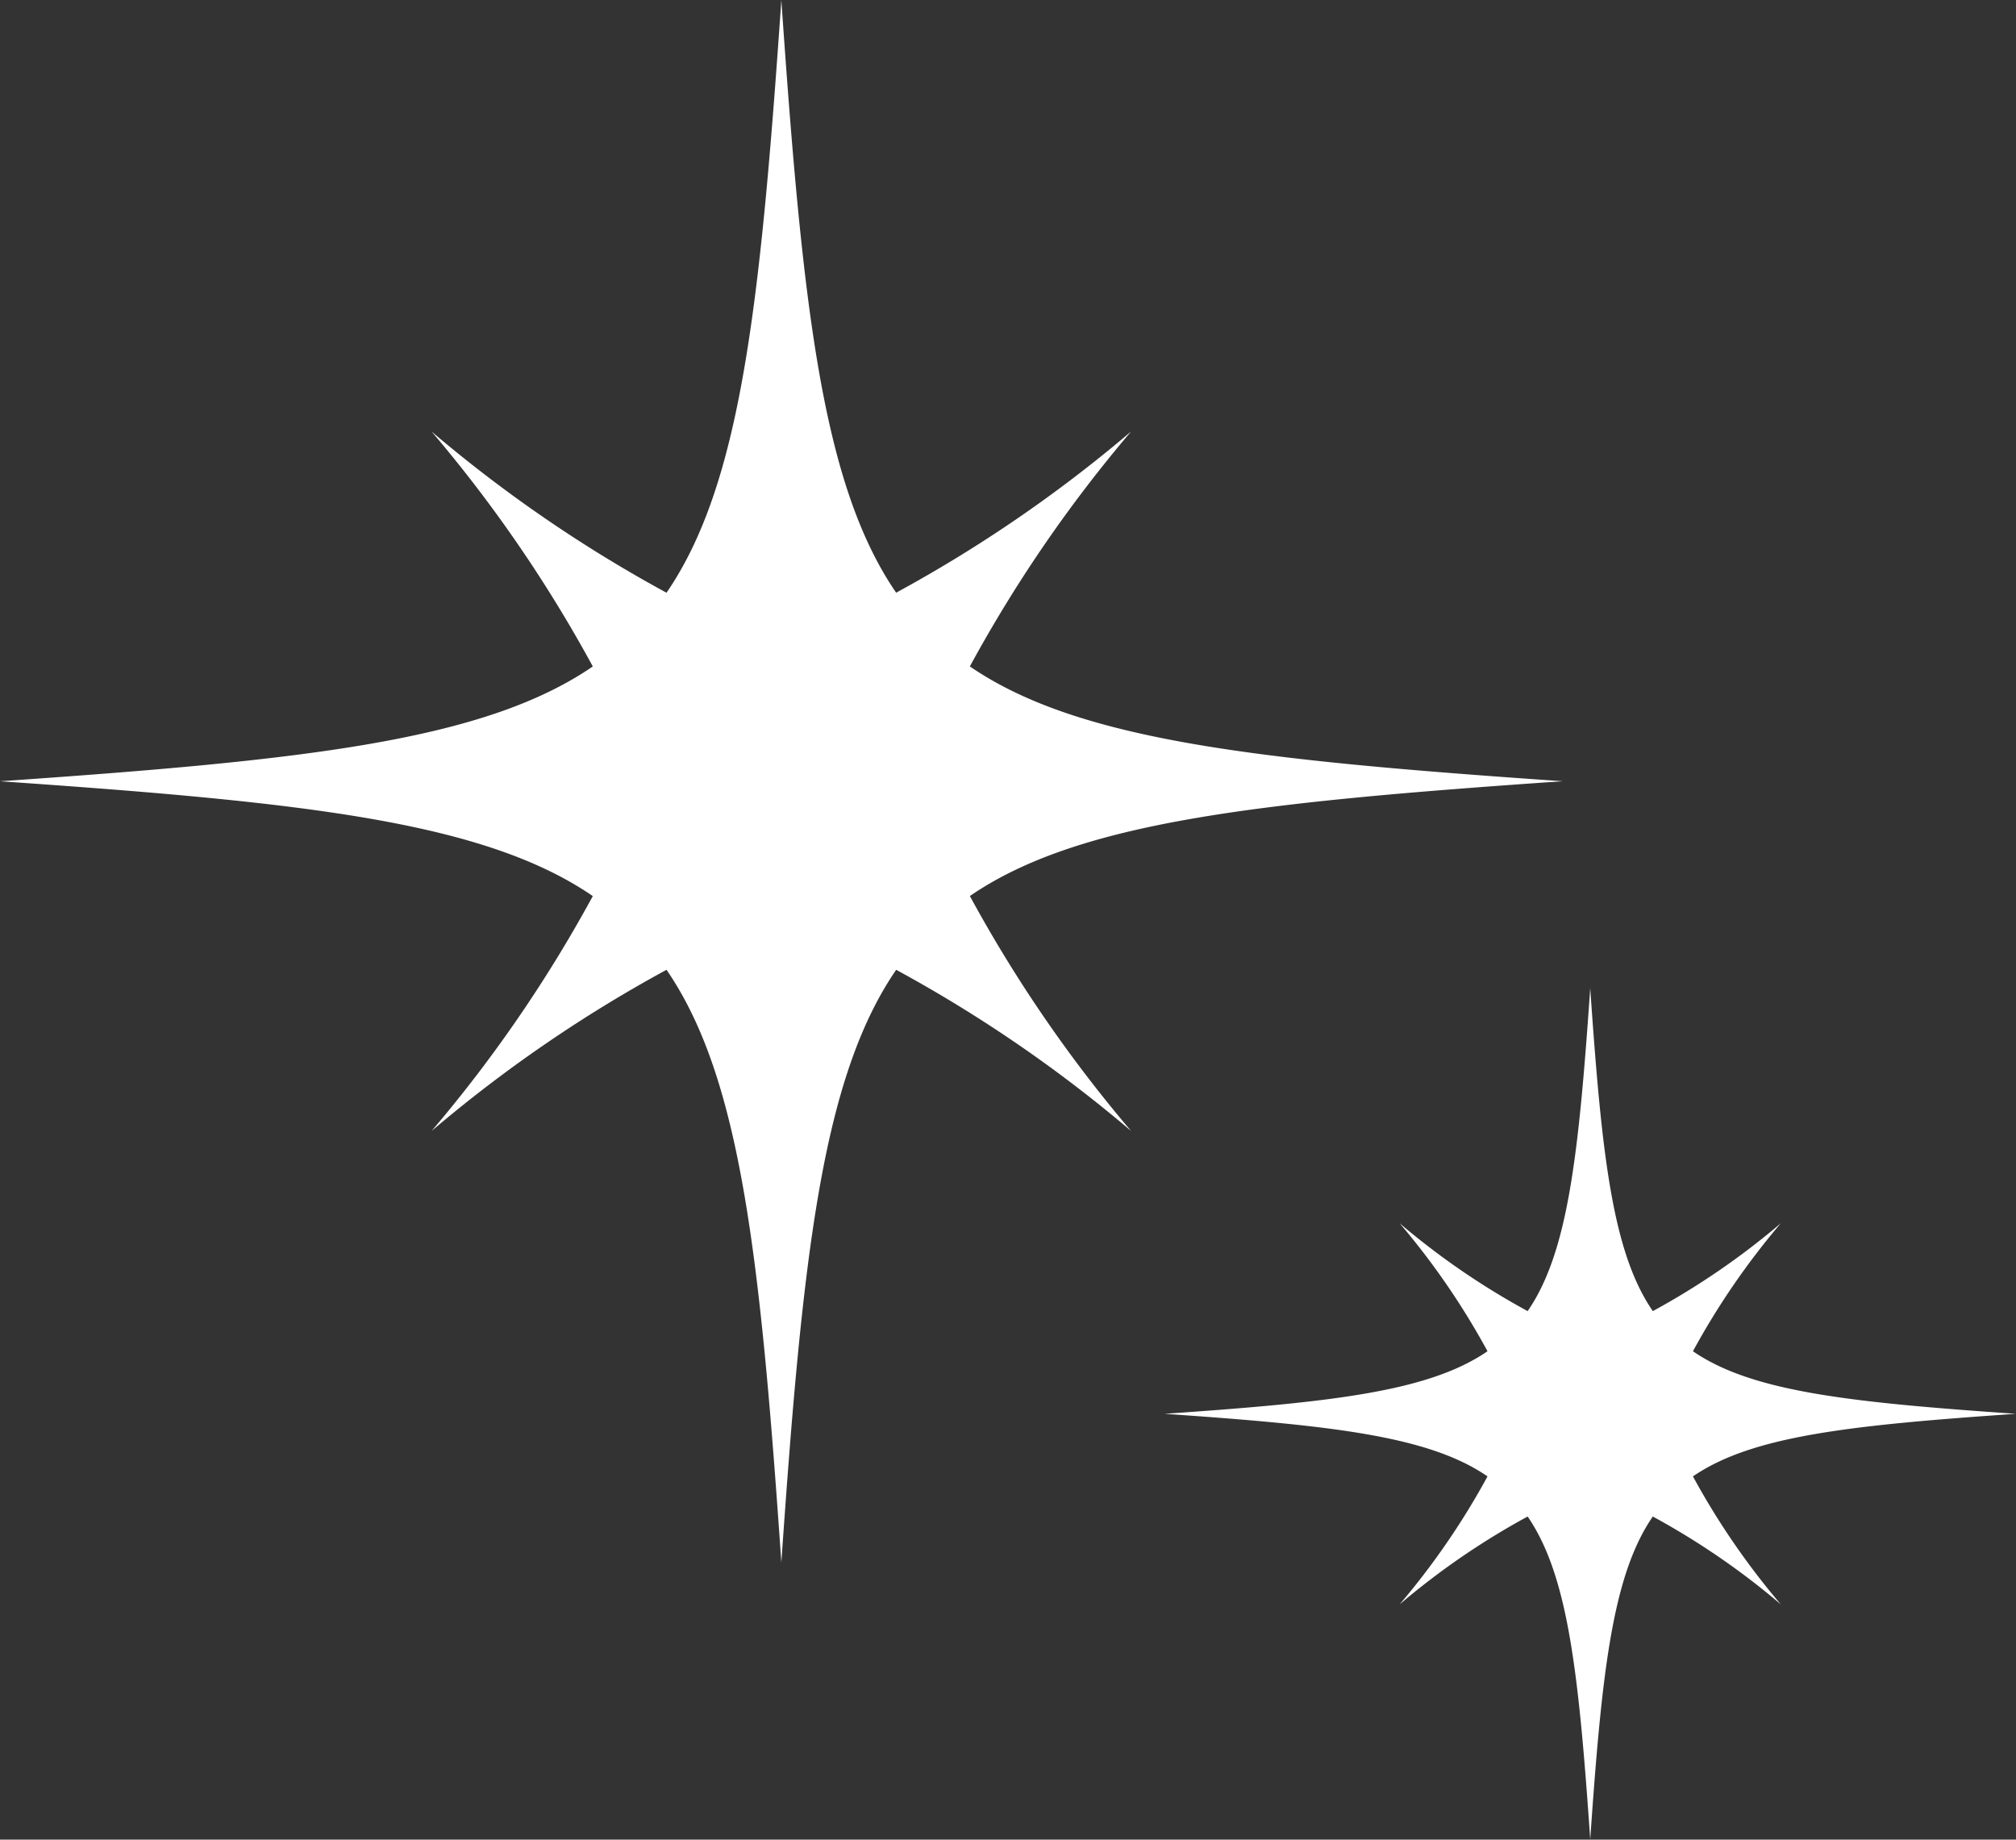
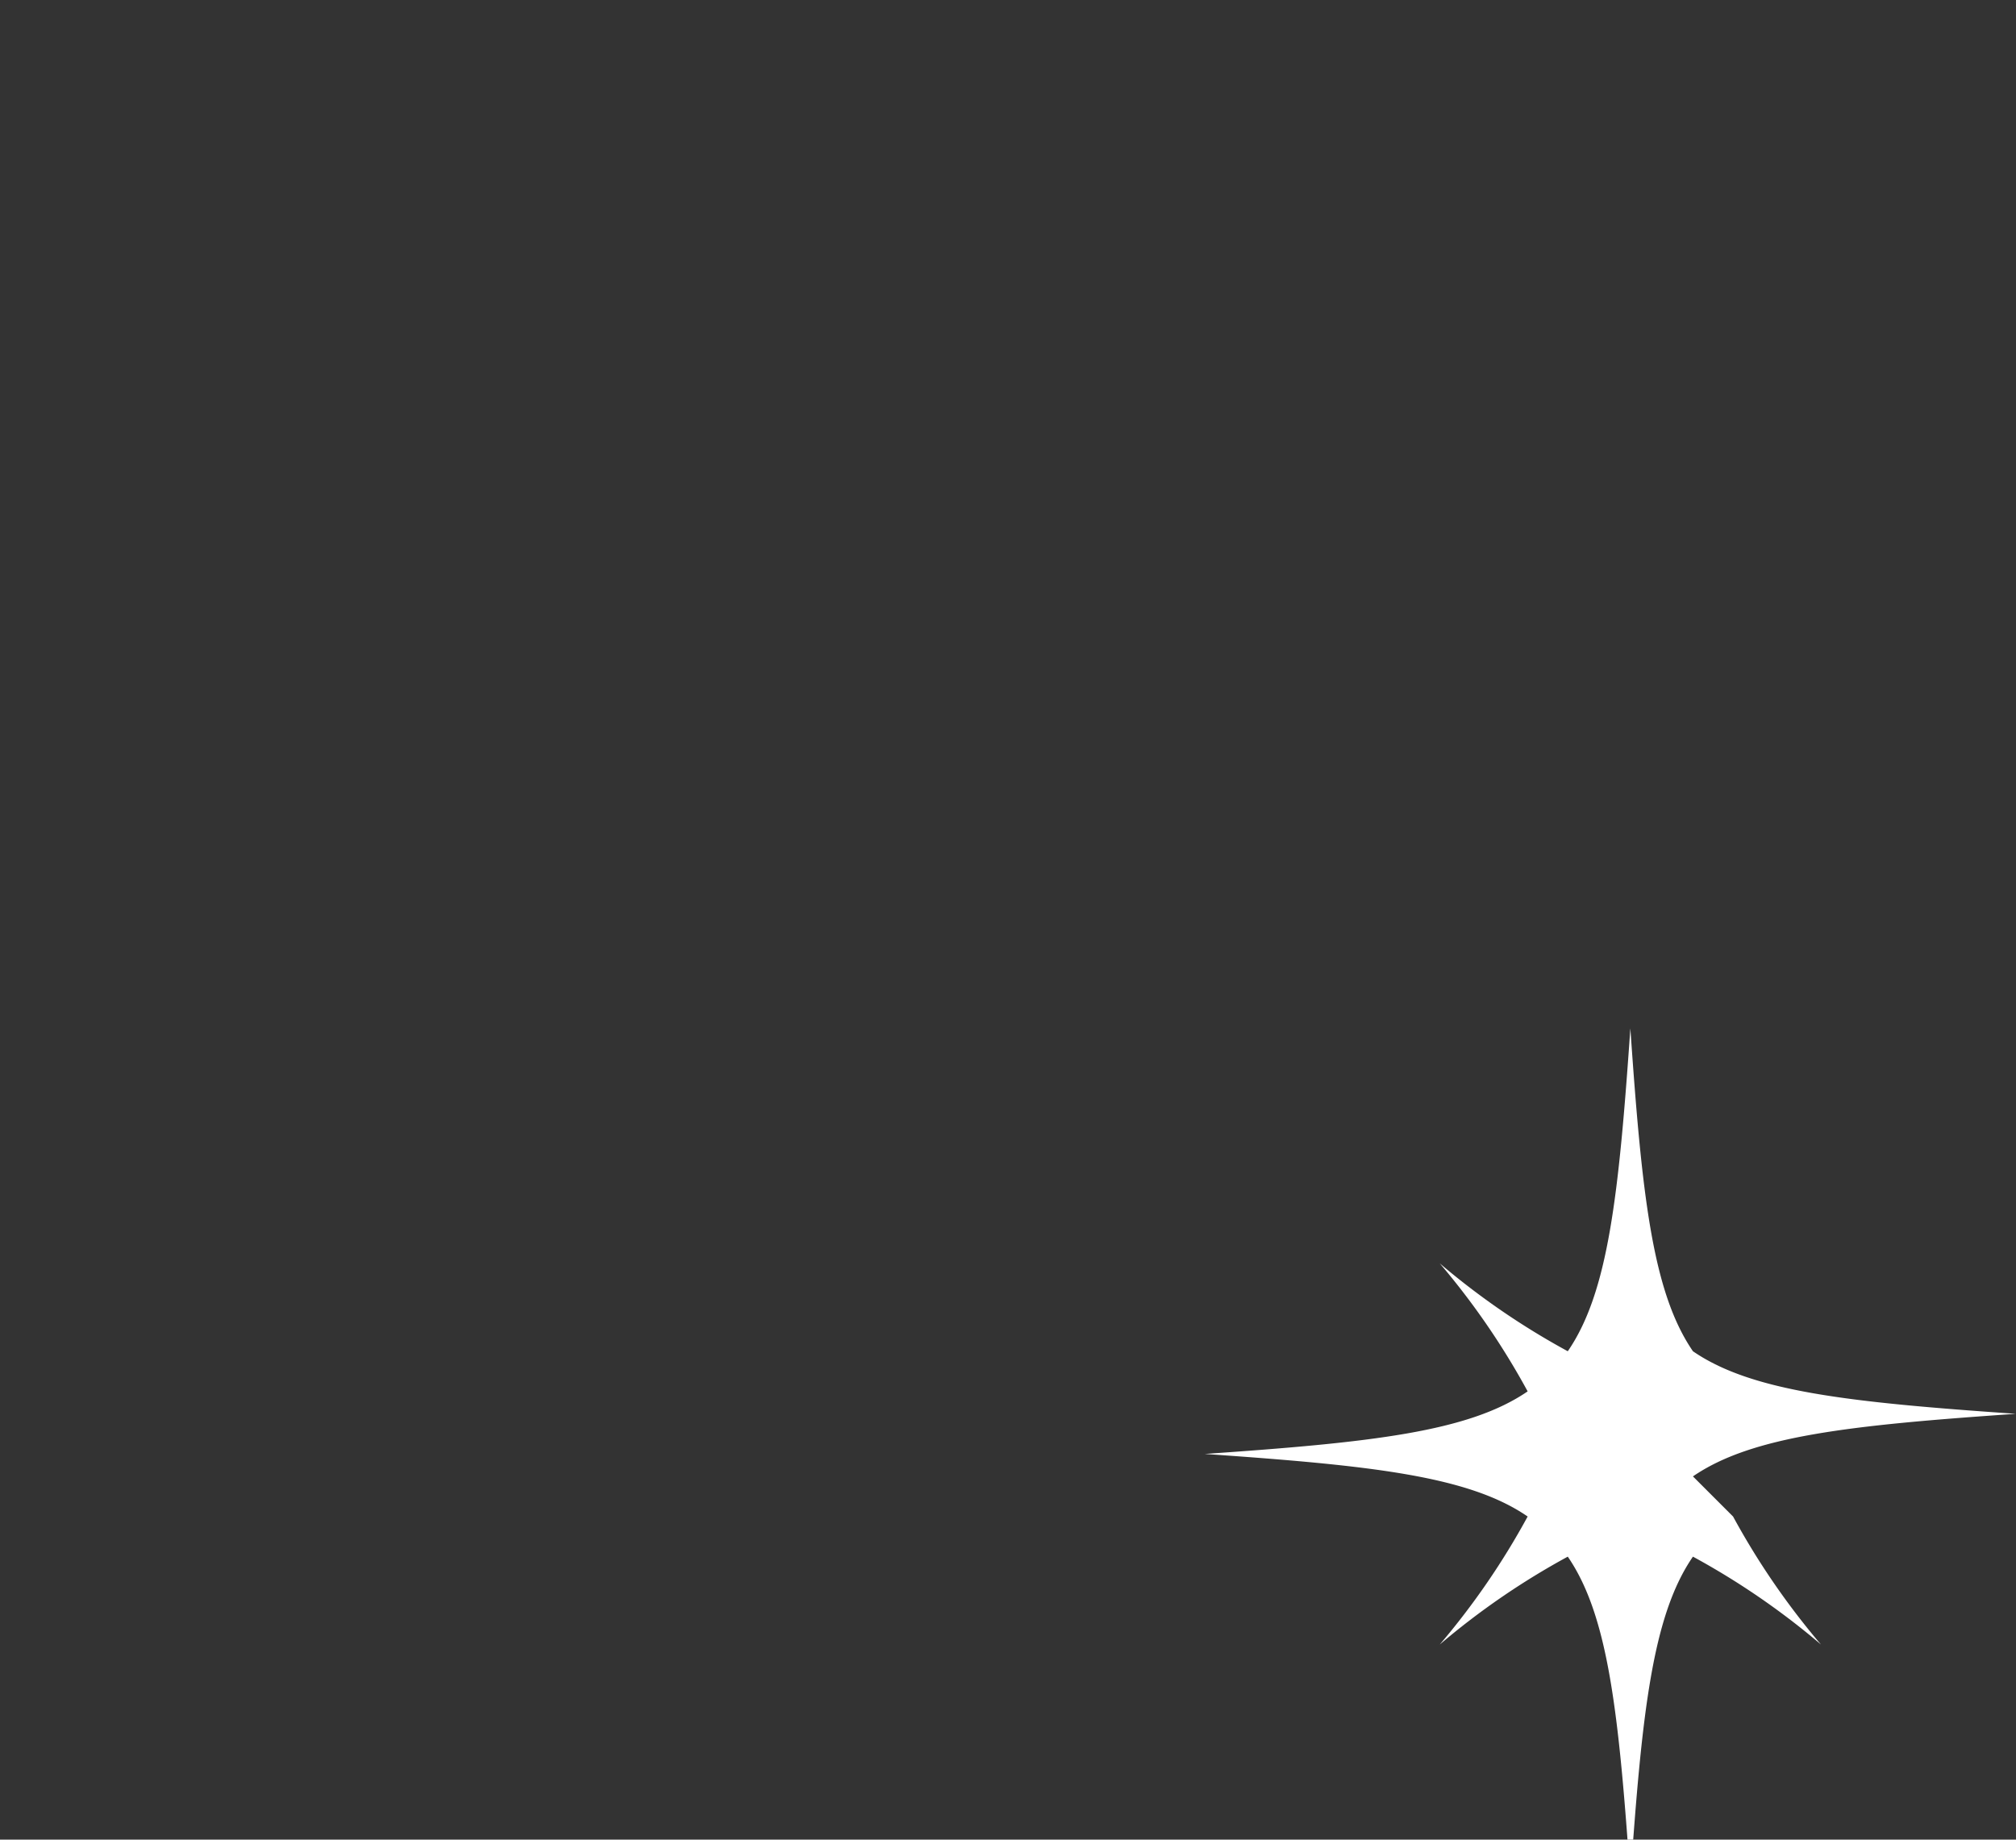
<svg xmlns="http://www.w3.org/2000/svg" id="Group_7460" data-name="Group 7460" width="52.444" height="47.861" viewBox="0 0 52.444 47.861">
  <rect x="0" y="0" width="52.444" height="47.861" fill="#333333" stroke="none" />
  <defs>
    <clipPath id="clip-path">
      <rect id="Rectangle_11835" data-name="Rectangle 11835" width="52.444" height="47.861" fill="none" />
    </clipPath>
  </defs>
  <g id="Group_7458" data-name="Group 7458" clip-path="url(#clip-path)">
-     <path id="Path_4391" data-name="Path 4391" d="M25.23,23.312c2.818-1.934,7.466-2.438,15.421-2.987-7.955-.549-12.6-1.053-15.421-2.987a35.781,35.781,0,0,1,4.194-6.112,35.778,35.778,0,0,1-6.112,4.194C21.379,12.6,20.875,7.955,20.326,0c-.549,7.955-1.053,12.6-2.987,15.421a35.781,35.781,0,0,1-6.112-4.194,35.776,35.776,0,0,1,4.194,6.112C12.6,19.273,7.955,19.776,0,20.326c7.955.549,12.6,1.053,15.421,2.987a35.776,35.776,0,0,1-4.194,6.112,35.776,35.776,0,0,1,6.112-4.194c1.934,2.818,2.438,7.466,2.987,15.421.549-7.955,1.053-12.6,2.987-15.421a35.772,35.772,0,0,1,6.112,4.194,35.781,35.781,0,0,1-4.194-6.112" fill="#fff" />
-     <path id="Path_4392" data-name="Path 4392" d="M361.724,308.021c1.536-1.054,4.069-1.329,8.4-1.628-4.336-.3-6.869-.574-8.4-1.628a19.5,19.5,0,0,1,2.286-3.33,19.5,19.5,0,0,1-3.33,2.286c-1.054-1.536-1.329-4.069-1.628-8.4-.3,4.336-.574,6.869-1.628,8.4a19.5,19.5,0,0,1-3.33-2.286,19.5,19.5,0,0,1,2.286,3.33c-1.536,1.054-4.069,1.329-8.4,1.628,4.336.3,6.869.574,8.4,1.628a19.5,19.5,0,0,1-2.286,3.33,19.5,19.5,0,0,1,3.33-2.286c1.054,1.536,1.329,4.069,1.628,8.4.3-4.336.574-6.869,1.628-8.4a19.5,19.5,0,0,1,3.33,2.286,19.506,19.506,0,0,1-2.286-3.33" transform="translate(-317.684 -269.61)" fill="#fff" />
+     <path id="Path_4392" data-name="Path 4392" d="M361.724,308.021c1.536-1.054,4.069-1.329,8.4-1.628-4.336-.3-6.869-.574-8.4-1.628c-1.054-1.536-1.329-4.069-1.628-8.4-.3,4.336-.574,6.869-1.628,8.4a19.5,19.5,0,0,1-3.33-2.286,19.5,19.5,0,0,1,2.286,3.33c-1.536,1.054-4.069,1.329-8.4,1.628,4.336.3,6.869.574,8.4,1.628a19.5,19.5,0,0,1-2.286,3.33,19.5,19.5,0,0,1,3.33-2.286c1.054,1.536,1.329,4.069,1.628,8.4.3-4.336.574-6.869,1.628-8.4a19.5,19.5,0,0,1,3.33,2.286,19.506,19.506,0,0,1-2.286-3.33" transform="translate(-317.684 -269.61)" fill="#fff" />
  </g>
</svg>